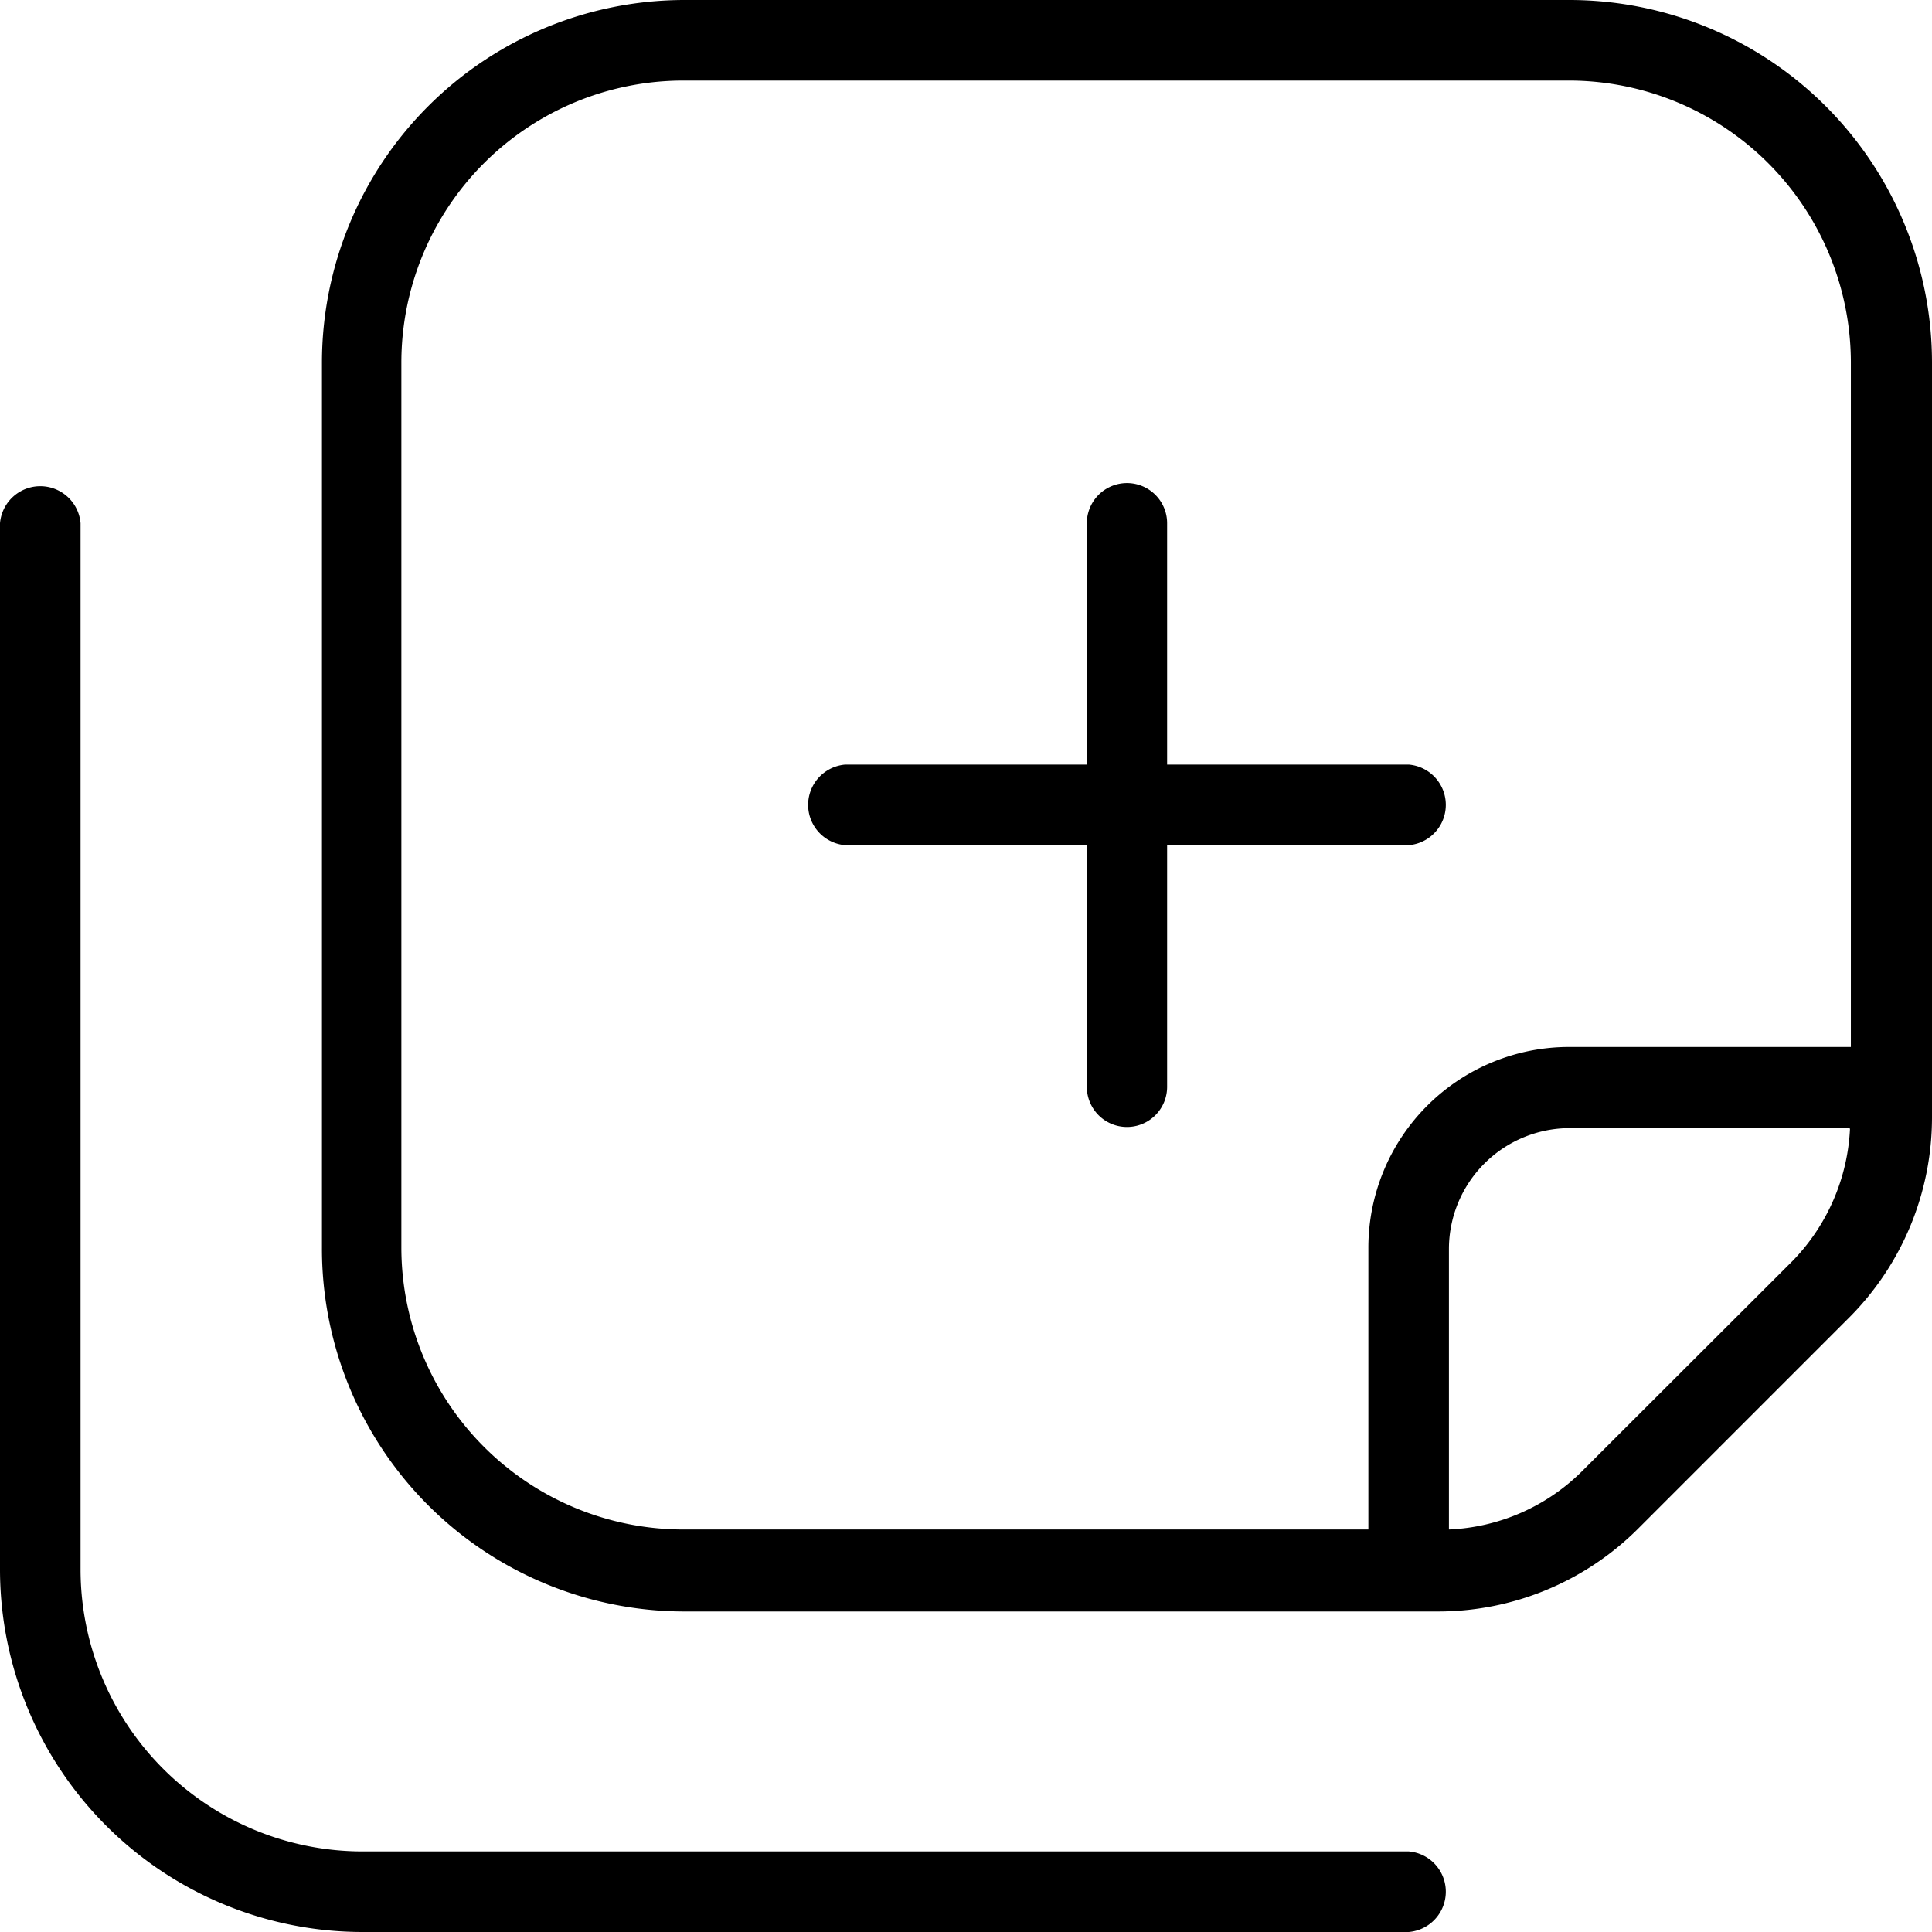
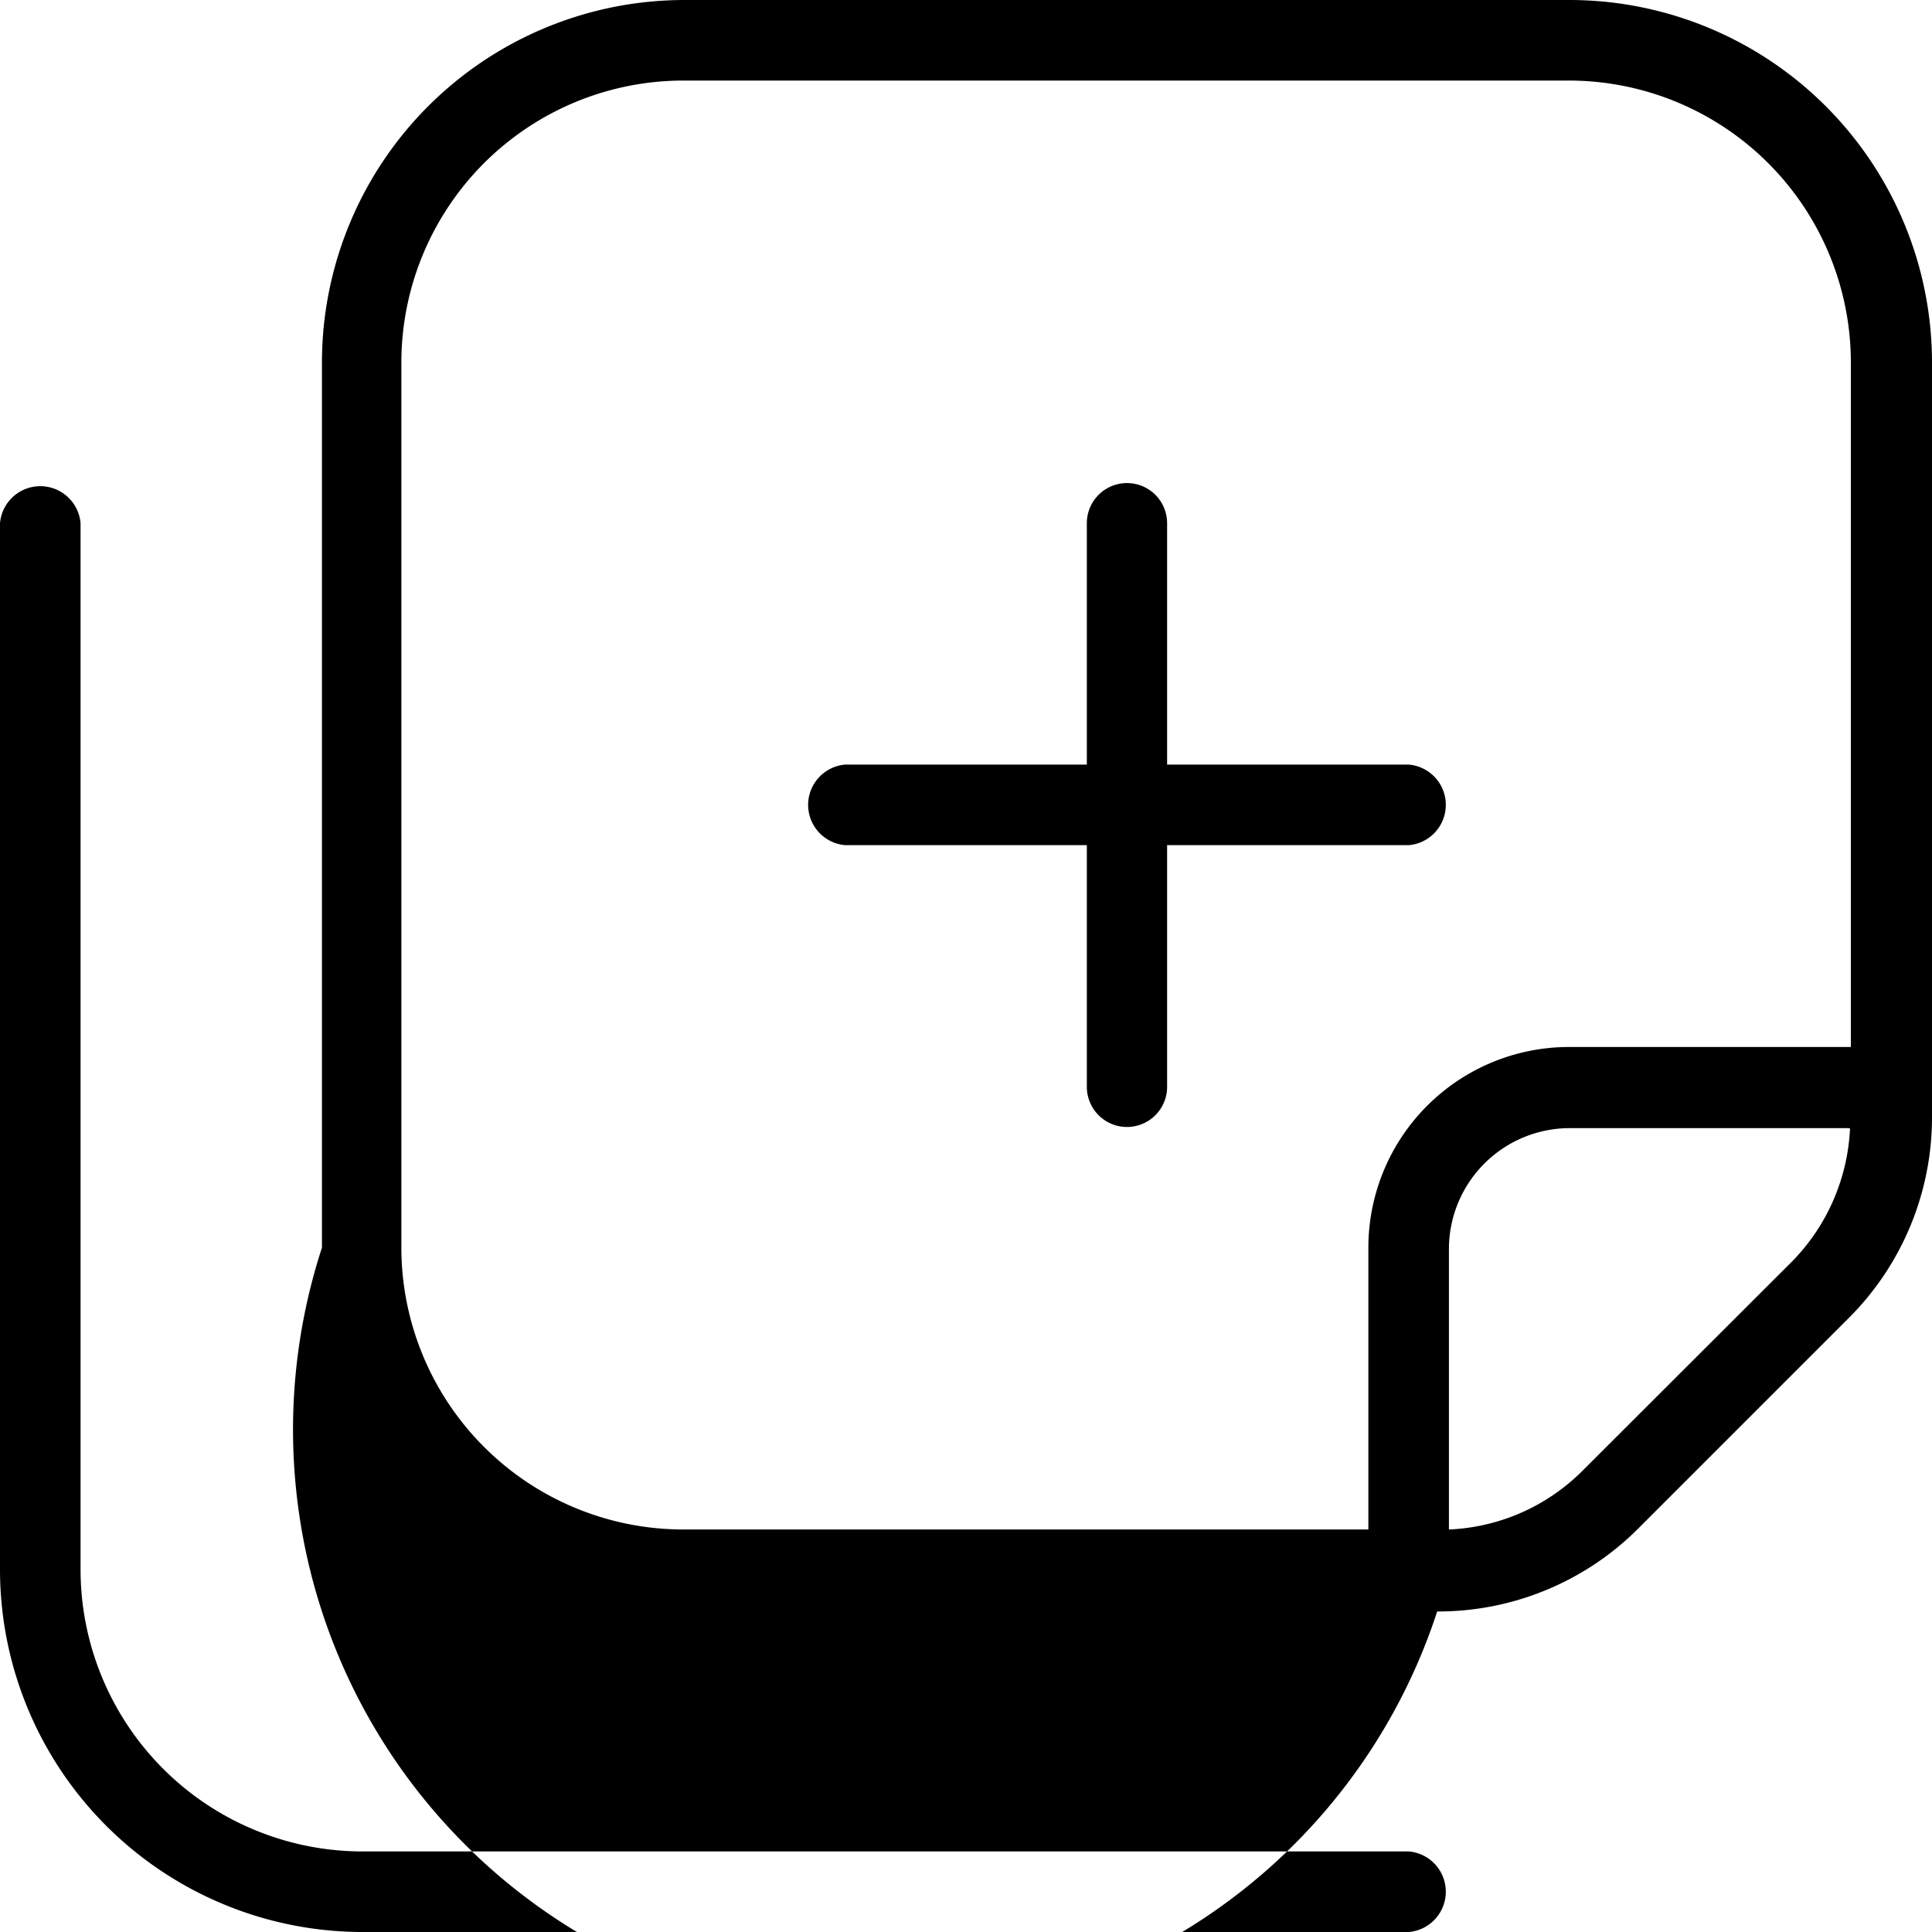
<svg xmlns="http://www.w3.org/2000/svg" viewBox="0 0 67.39 67.39">
  <g id="Layer_2" data-name="Layer 2">
    <g id="Layer_1-2" data-name="Layer 1">
-       <path d="M40.71,37.91a1.4,1.4,0,0,1-2.8,0V29.48H29.48a1.41,1.41,0,0,1,0-2.81h8.43V18.25a1.4,1.4,0,1,1,2.8,0v8.42h8.43a1.41,1.41,0,0,1,0,2.81H40.71ZM67.39,12.63V39a9.89,9.89,0,0,1-2.88,6.95l-7.38,7.38a9.87,9.87,0,0,1-7,2.88H23.87A12.65,12.65,0,0,1,11.23,43.52V12.63A12.65,12.65,0,0,1,23.87,0H54.75A12.65,12.65,0,0,1,67.39,12.63M23.87,53.35H47.73V43.52a7,7,0,0,1,7-7h9.83V12.63a9.84,9.84,0,0,0-9.83-9.82H23.87A9.84,9.84,0,0,0,14,12.63V43.52a9.84,9.84,0,0,0,9.83,9.83m40.67-14H54.75a4.22,4.22,0,0,0-4.21,4.21v9.79a7,7,0,0,0,4.61-2l7.38-7.37a7.09,7.09,0,0,0,2-4.61ZM49.14,64.58H12.64a9.84,9.84,0,0,1-9.83-9.83V18.25a1.41,1.41,0,0,0-2.81,0v36.5A12.65,12.65,0,0,0,12.64,67.39h36.5a1.41,1.41,0,0,0,0-2.81" />
+       <path d="M40.71,37.91a1.4,1.4,0,0,1-2.8,0V29.48H29.48a1.41,1.41,0,0,1,0-2.81h8.43V18.25a1.4,1.4,0,1,1,2.8,0v8.42h8.43a1.41,1.41,0,0,1,0,2.81H40.71ZM67.39,12.63V39a9.89,9.89,0,0,1-2.88,6.95l-7.38,7.38a9.87,9.87,0,0,1-7,2.88A12.65,12.65,0,0,1,11.23,43.52V12.63A12.65,12.65,0,0,1,23.87,0H54.75A12.65,12.65,0,0,1,67.39,12.63M23.87,53.35H47.73V43.52a7,7,0,0,1,7-7h9.83V12.63a9.84,9.84,0,0,0-9.83-9.82H23.87A9.84,9.84,0,0,0,14,12.63V43.52a9.84,9.84,0,0,0,9.83,9.83m40.67-14H54.75a4.22,4.22,0,0,0-4.21,4.21v9.79a7,7,0,0,0,4.61-2l7.38-7.37a7.09,7.09,0,0,0,2-4.61ZM49.14,64.58H12.64a9.84,9.84,0,0,1-9.83-9.83V18.25a1.41,1.41,0,0,0-2.81,0v36.5A12.65,12.65,0,0,0,12.64,67.39h36.5a1.41,1.41,0,0,0,0-2.81" />
    </g>
  </g>
</svg>